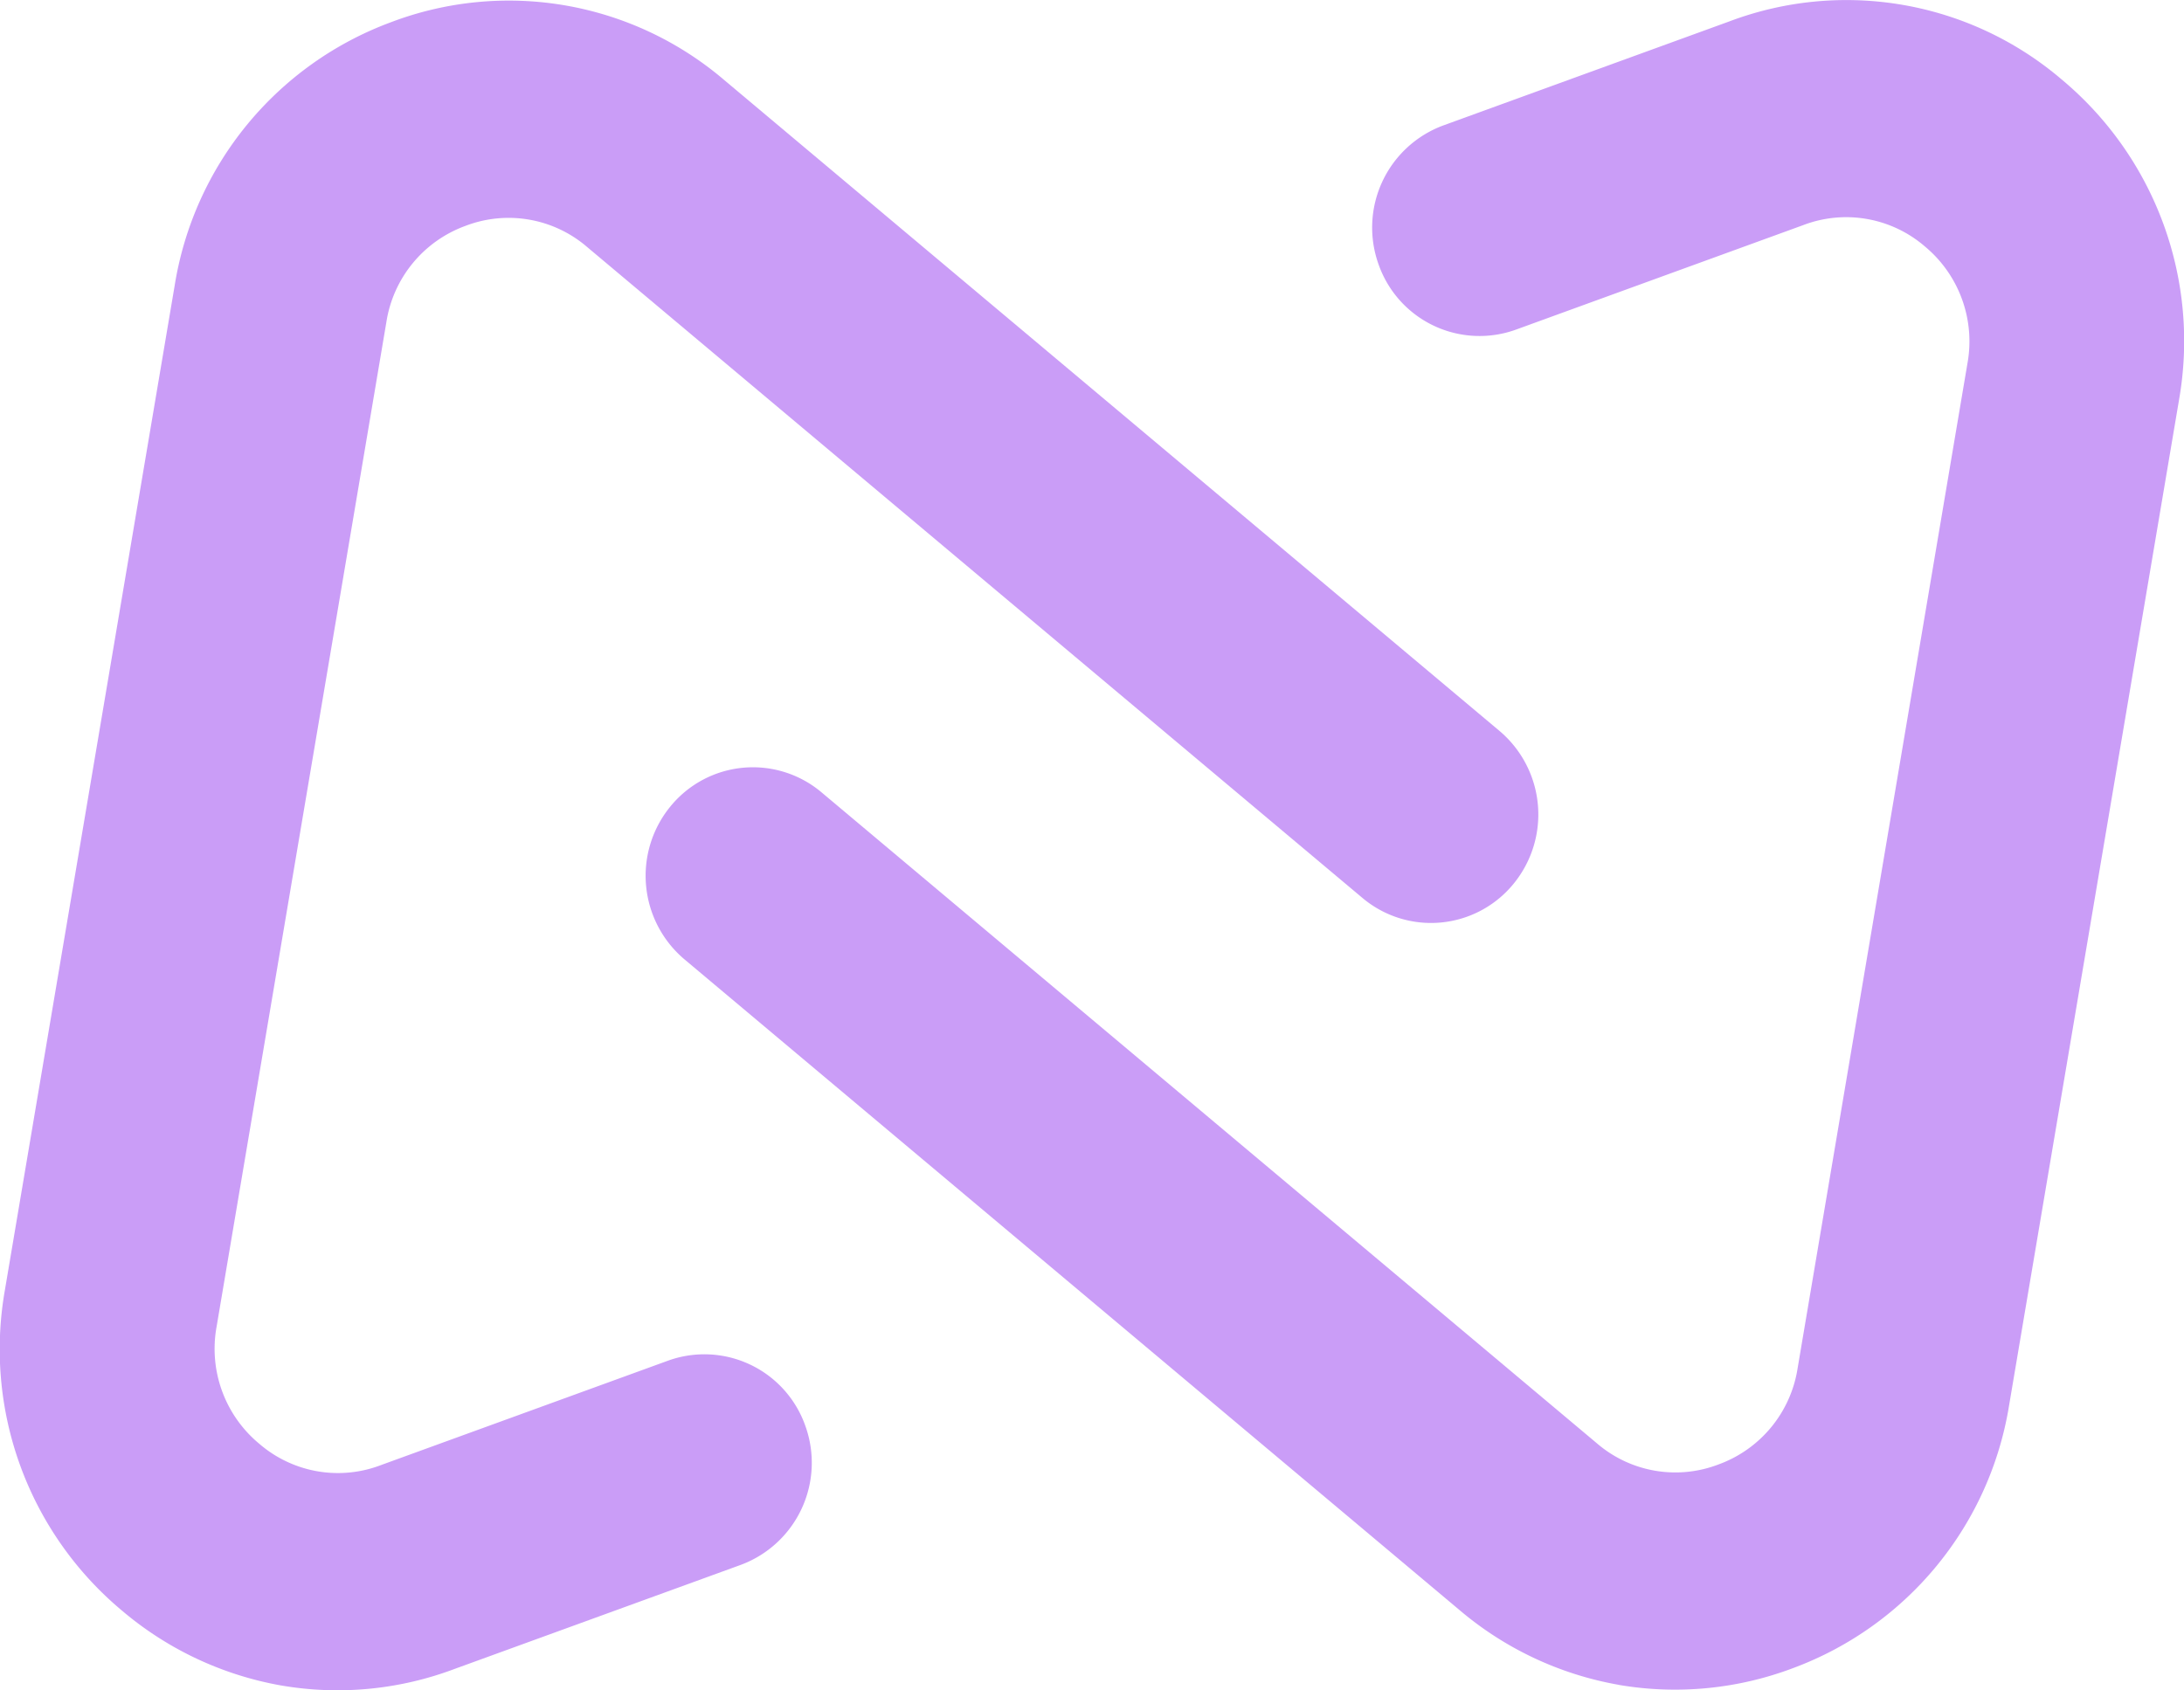
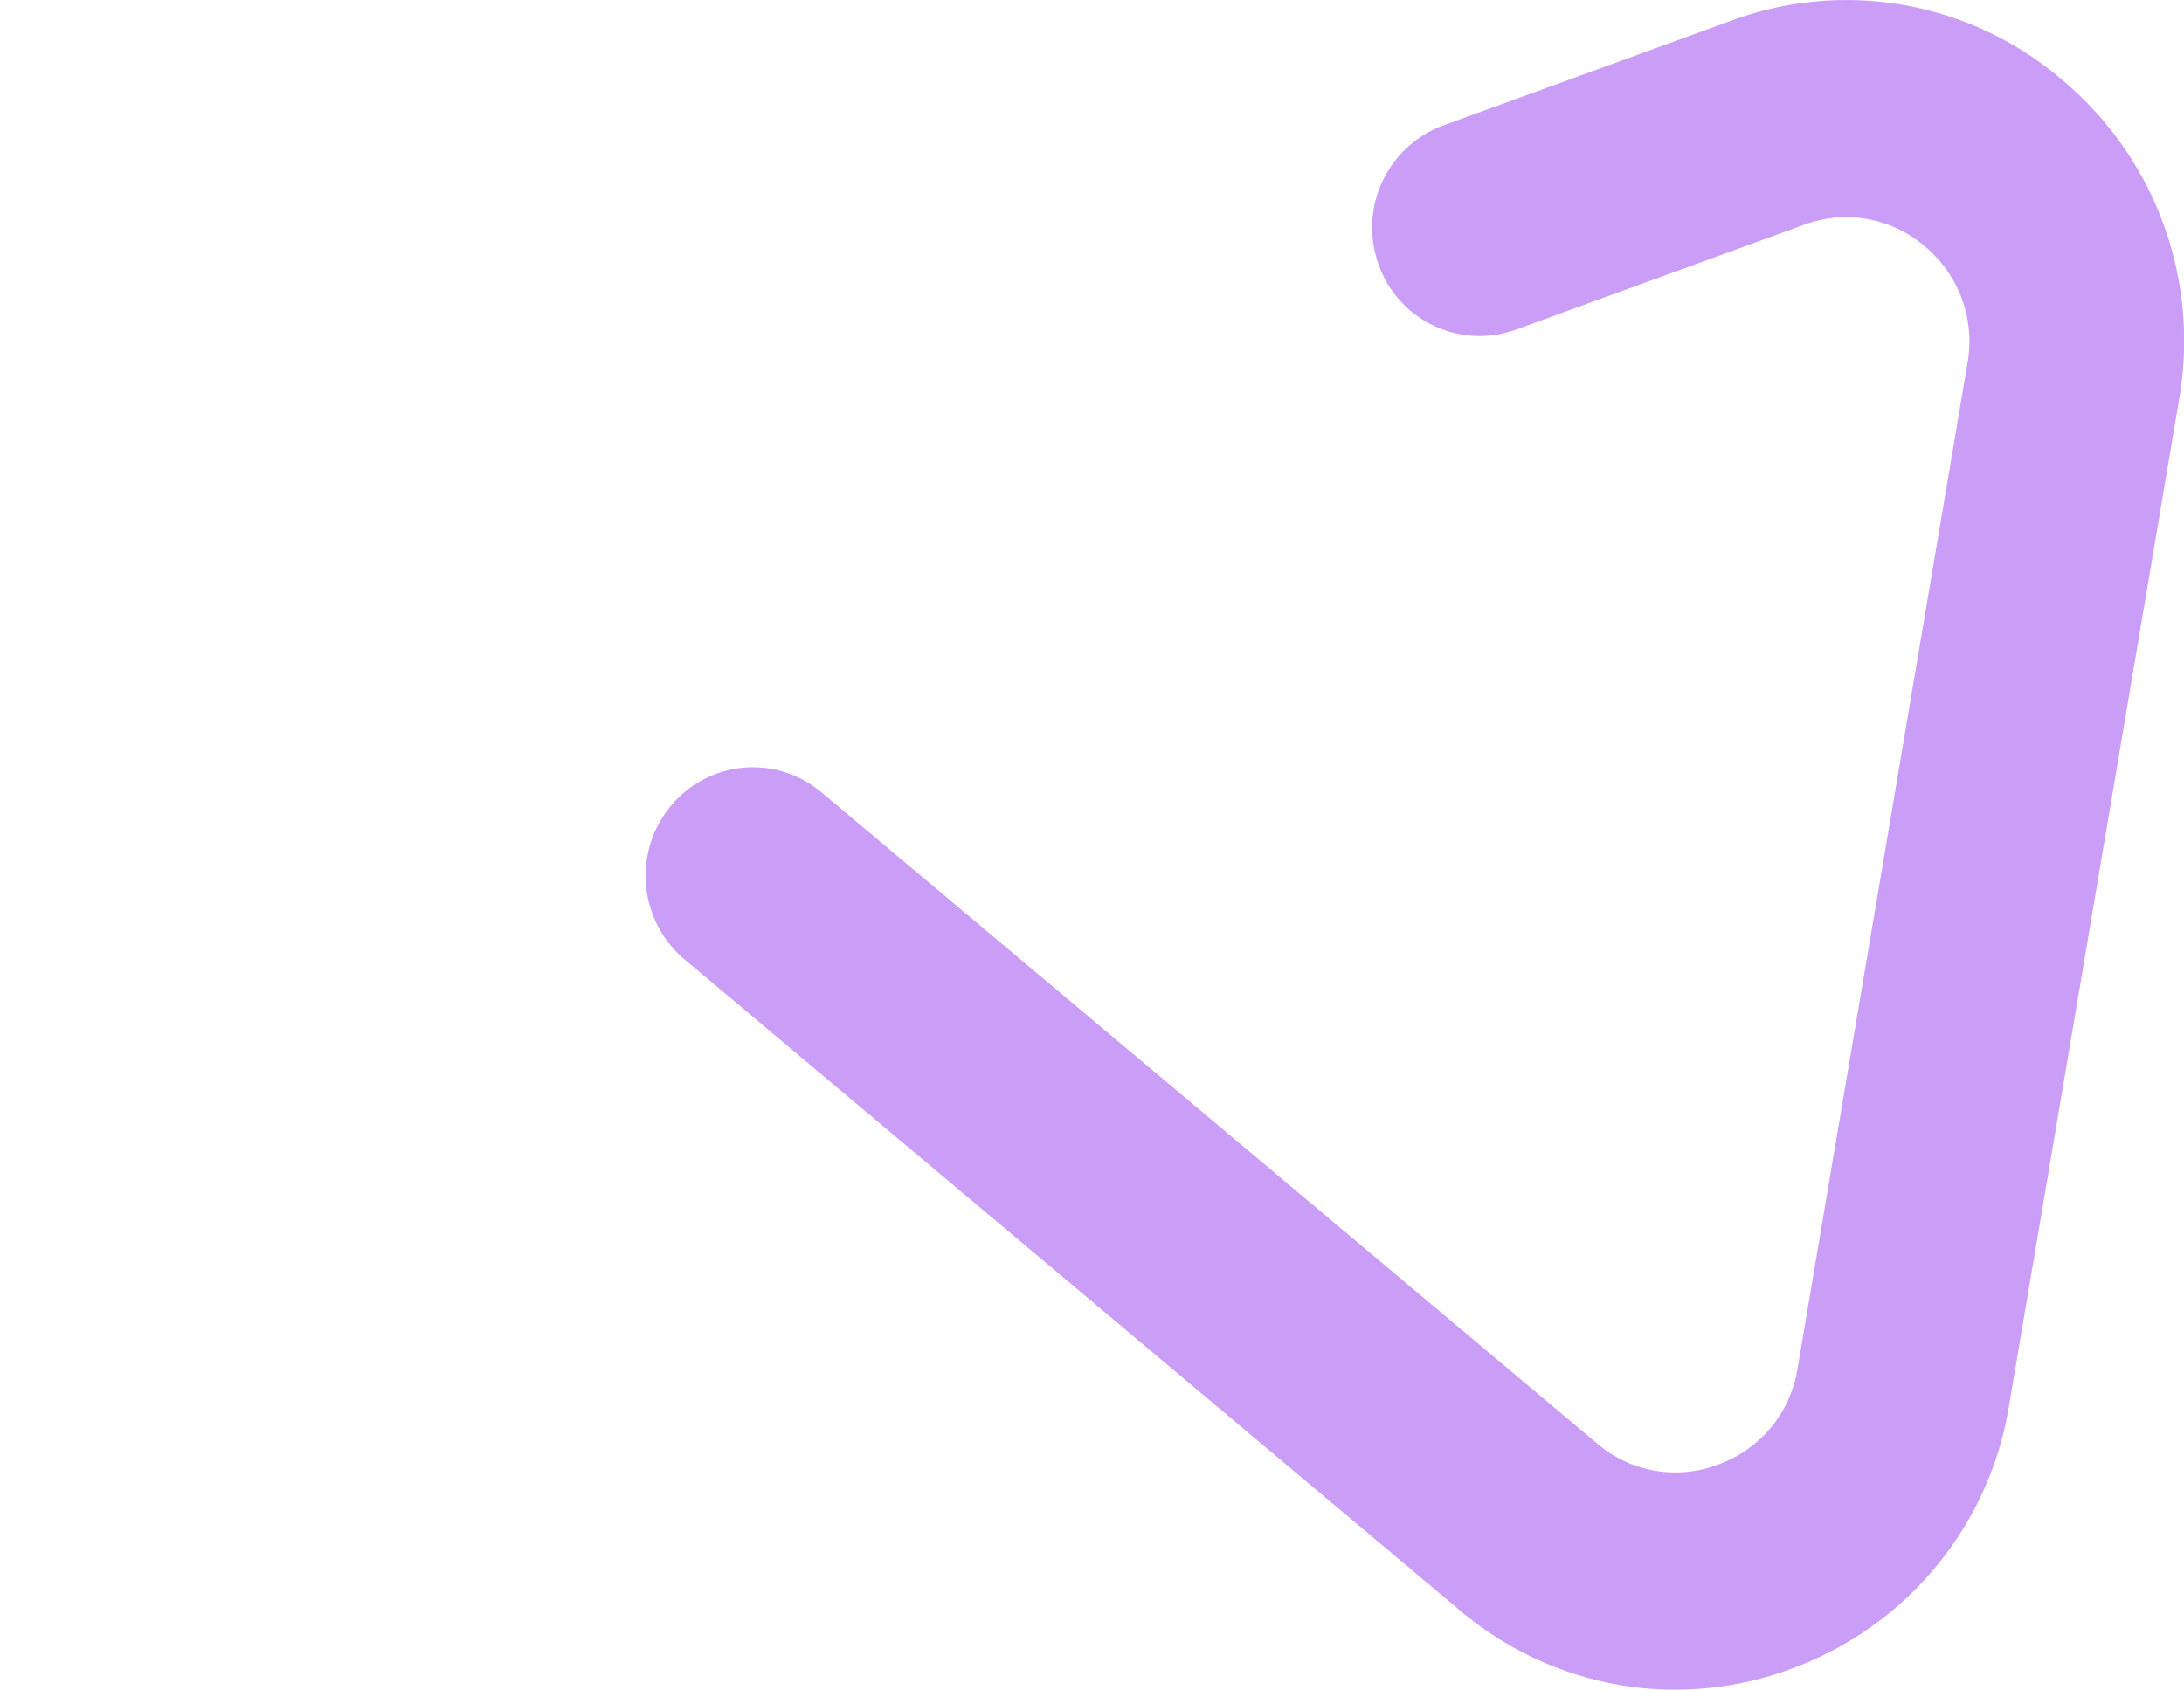
<svg xmlns="http://www.w3.org/2000/svg" width="84.776" height="65.629">
  <g id="Groupe_4820" data-name="Groupe 4820" transform="translate(-1357.26 -3536.45)" fill="#ca9df7">
-     <path id="Tracé_16352" data-name="Tracé 16352" d="M55.4 119.883a13.06 13.06 0 0 1-6.179-2.9 13.226 13.226 0 0 1-4.555-12.454l6.591-39.007a13.107 13.107 0 0 1 8.386-10.216 12.877 12.877 0 0 1 12.94 2.237l30.1 25.277a4.247 4.247 0 0 1 .545 5.934 4.134 4.134 0 0 1-5.866.55L67.266 64.03a4.671 4.671 0 0 0-4.728-.818 4.749 4.749 0 0 0-3.064 3.734l-6.591 39.007a4.789 4.789 0 0 0 1.664 4.549 4.669 4.669 0 0 0 4.728.818l11.134-4.051a4.153 4.153 0 0 1 5.33 2.539 4.228 4.228 0 0 1-2.51 5.391l-11.1 4.037a12.876 12.876 0 0 1-6.726.647" transform="translate(1312.784 3482.01)" />
    <path id="Tracé_16353" data-name="Tracé 16353" d="M109.625 119.853a13.027 13.027 0 0 1-6.17-2.893l-30.1-25.277a4.247 4.247 0 0 1-.544-5.933 4.132 4.132 0 0 1 5.865-.551l30.1 25.277a4.668 4.668 0 0 0 4.728.817 4.746 4.746 0 0 0 3.063-3.733l6.591-39.007A4.792 4.792 0 0 0 121.5 64a4.674 4.674 0 0 0-4.728-.818l-11.133 4.051A4.153 4.153 0 0 1 100.3 64.7a4.227 4.227 0 0 1 2.509-5.391l11.1-4.038a12.866 12.866 0 0 1 12.906 2.25 13.222 13.222 0 0 1 4.555 12.454l-6.591 39.007A13.109 13.109 0 0 1 116.4 119.2a12.962 12.962 0 0 1-6.77.656" transform="translate(1310.471 3482.013)" />
  </g>
</svg>